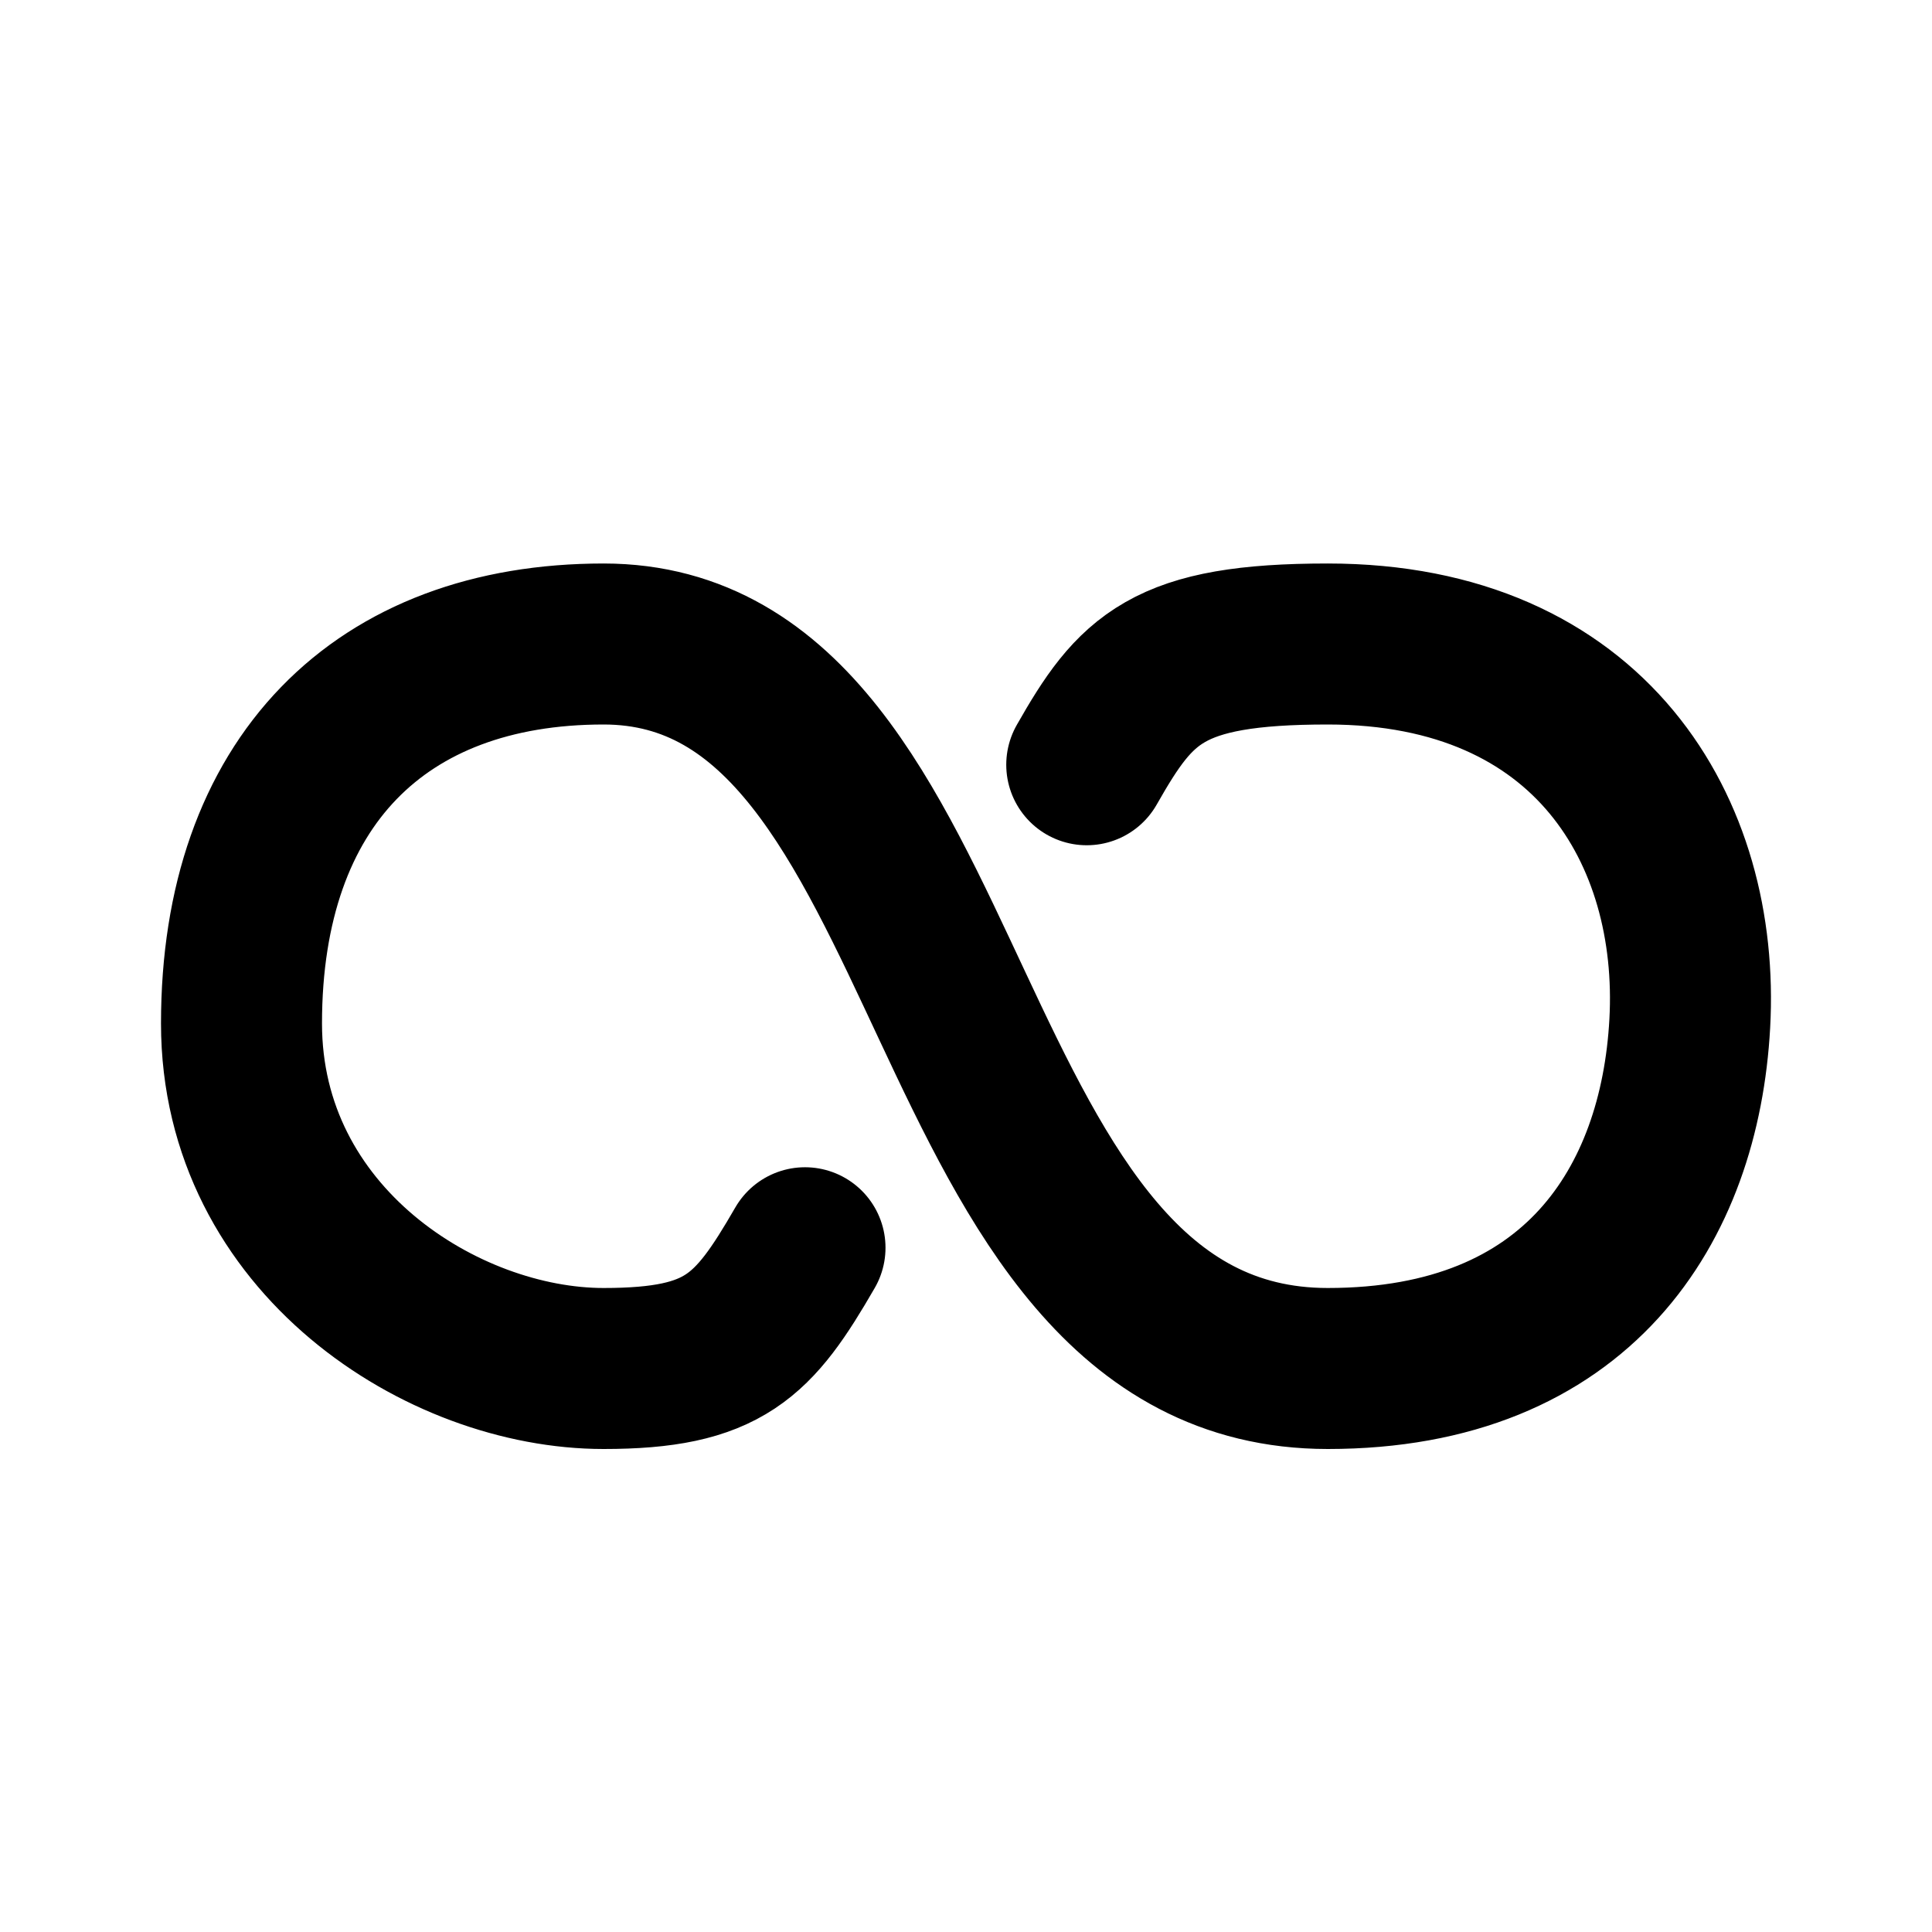
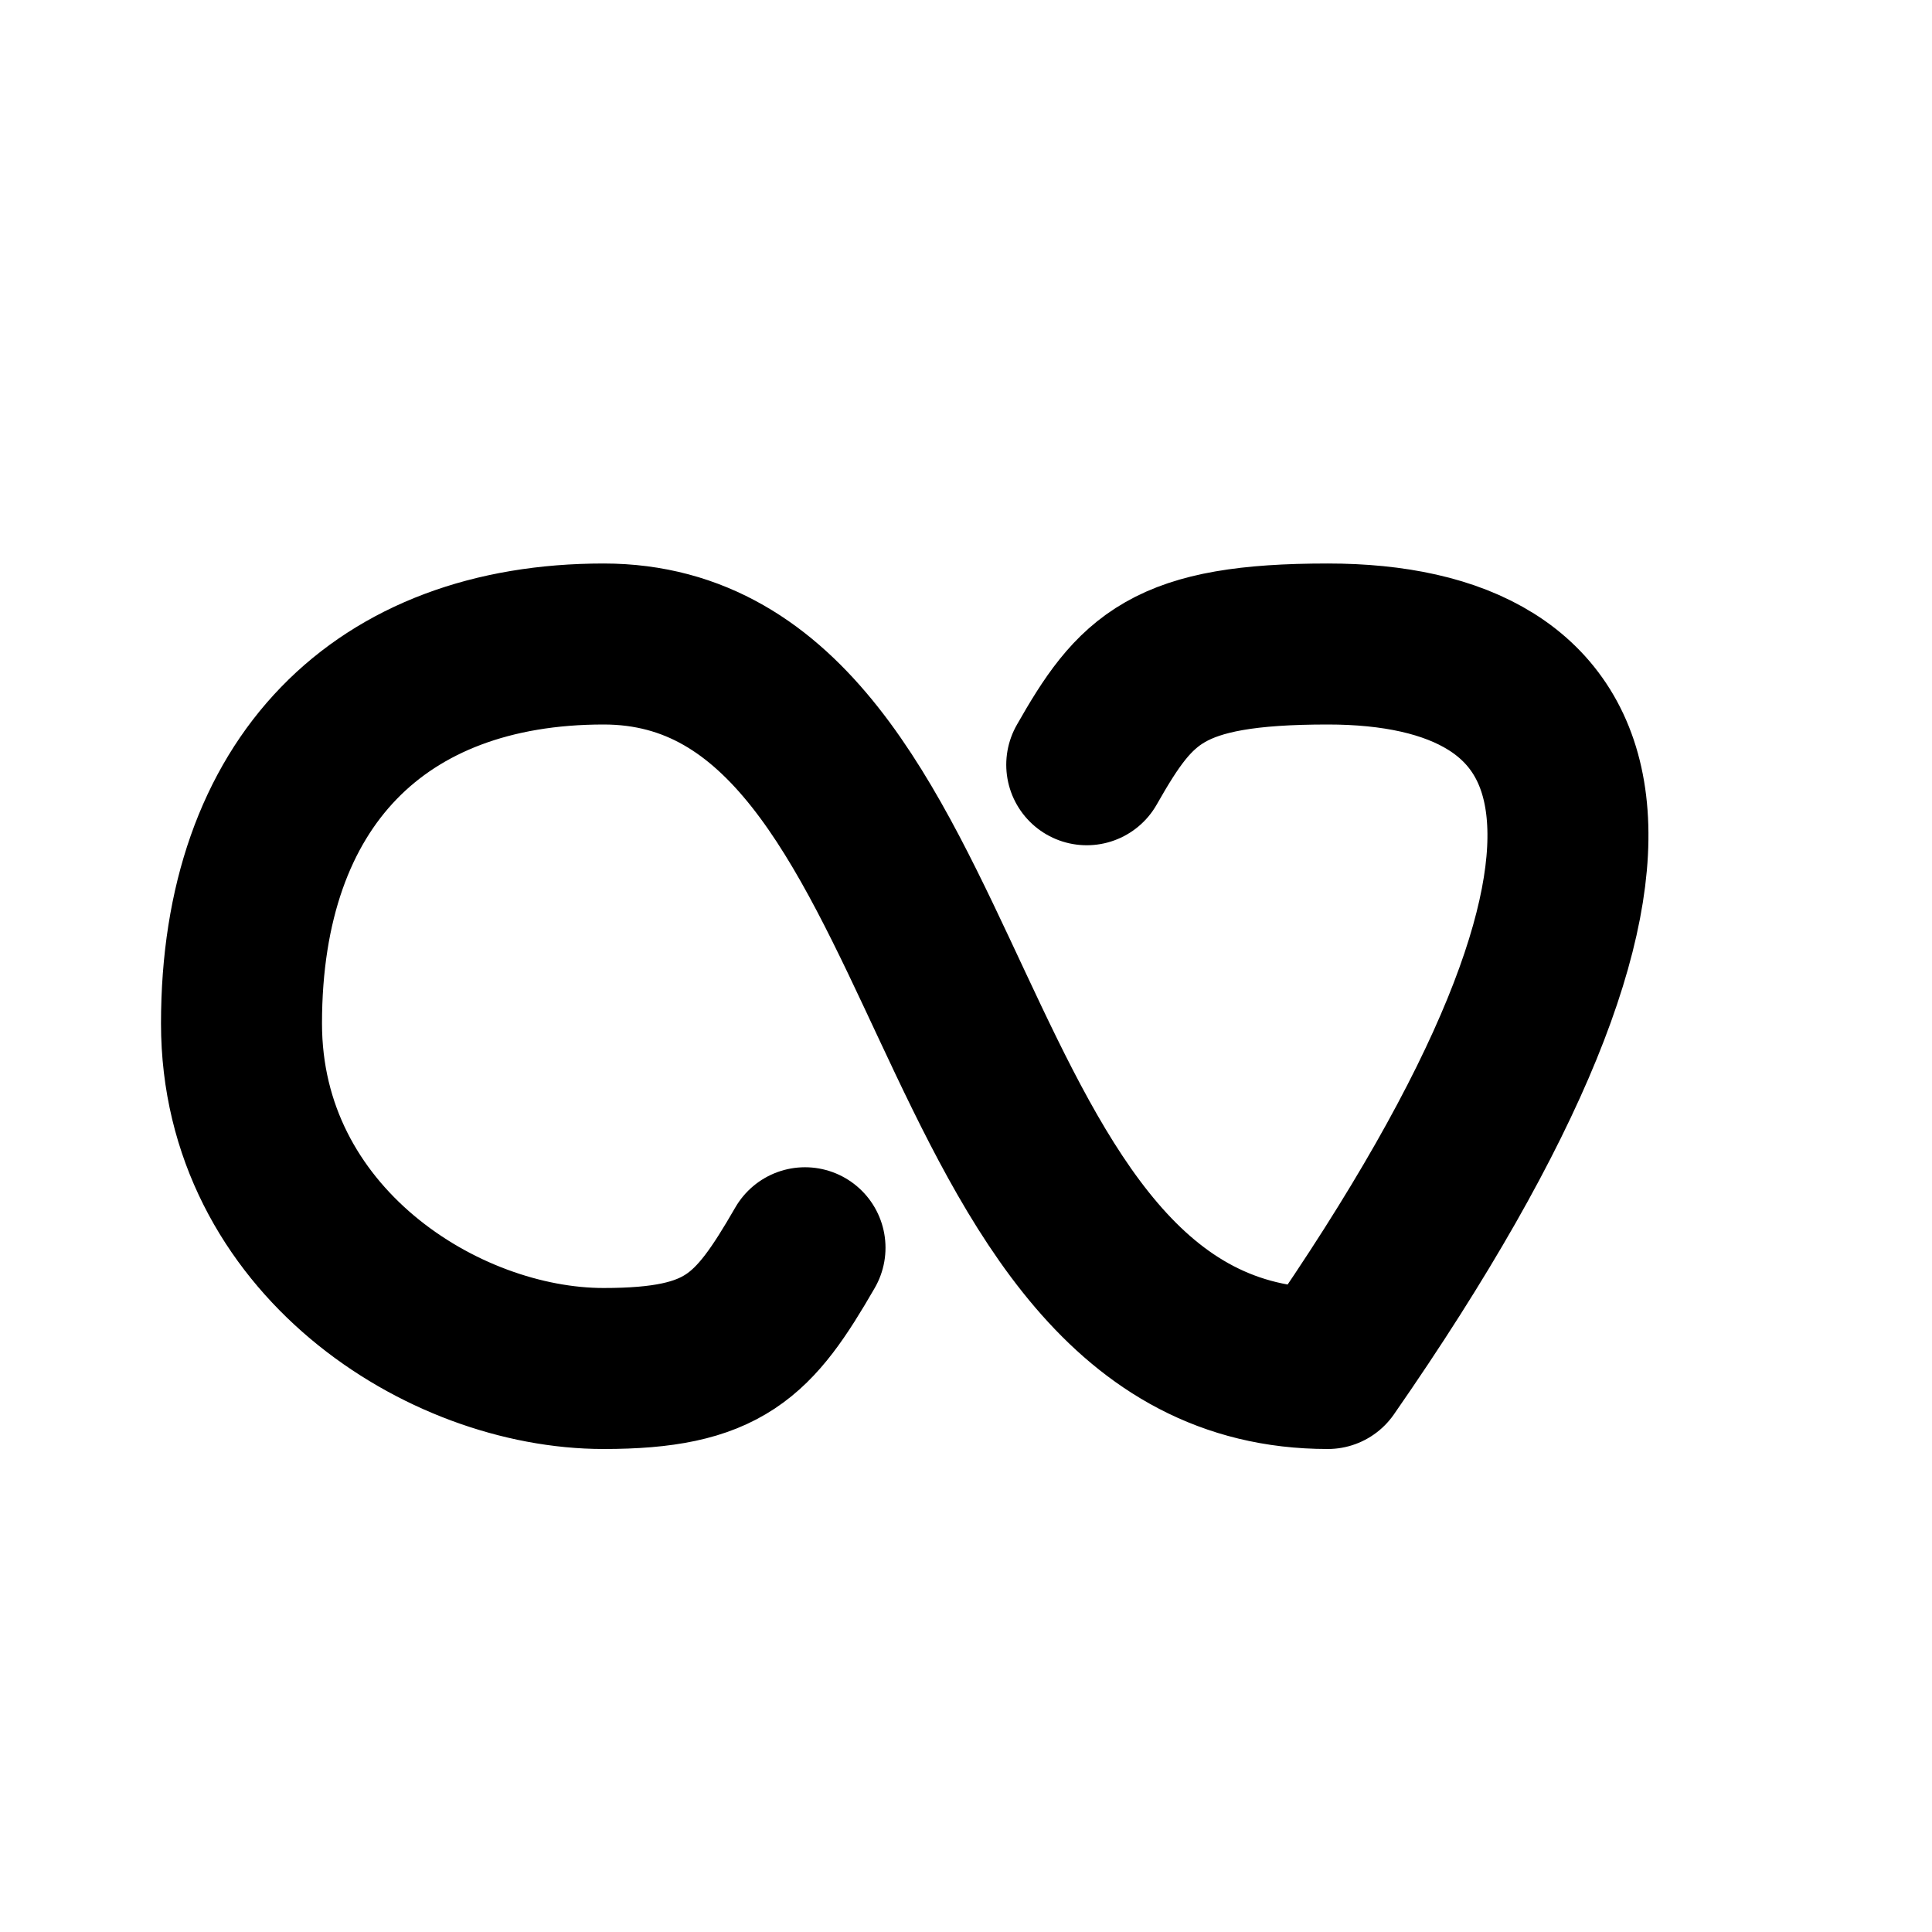
<svg xmlns="http://www.w3.org/2000/svg" width="800px" height="800px" viewBox="0 0 24 24" fill="none">
-   <path d="M10 15.5C9.363 16.603 8.997 17 7.498 17C5.499 17 3 15.404 3 12.714C3 9.714 4.724 8 7.498 8C12.058 8 11.496 17 16.494 17C19.6 17 20.868 14.963 20.991 12.714C21.122 10.338 19.765 8 16.494 8C14.495 8 14.109 8.429 13.5 9.5" stroke="#000000" stroke-width="2" stroke-linecap="round" stroke-linejoin="round" />
+   <path d="M10 15.5C9.363 16.603 8.997 17 7.498 17C5.499 17 3 15.404 3 12.714C3 9.714 4.724 8 7.498 8C12.058 8 11.496 17 16.494 17C21.122 10.338 19.765 8 16.494 8C14.495 8 14.109 8.429 13.5 9.5" stroke="#000000" stroke-width="2" stroke-linecap="round" stroke-linejoin="round" />
</svg>